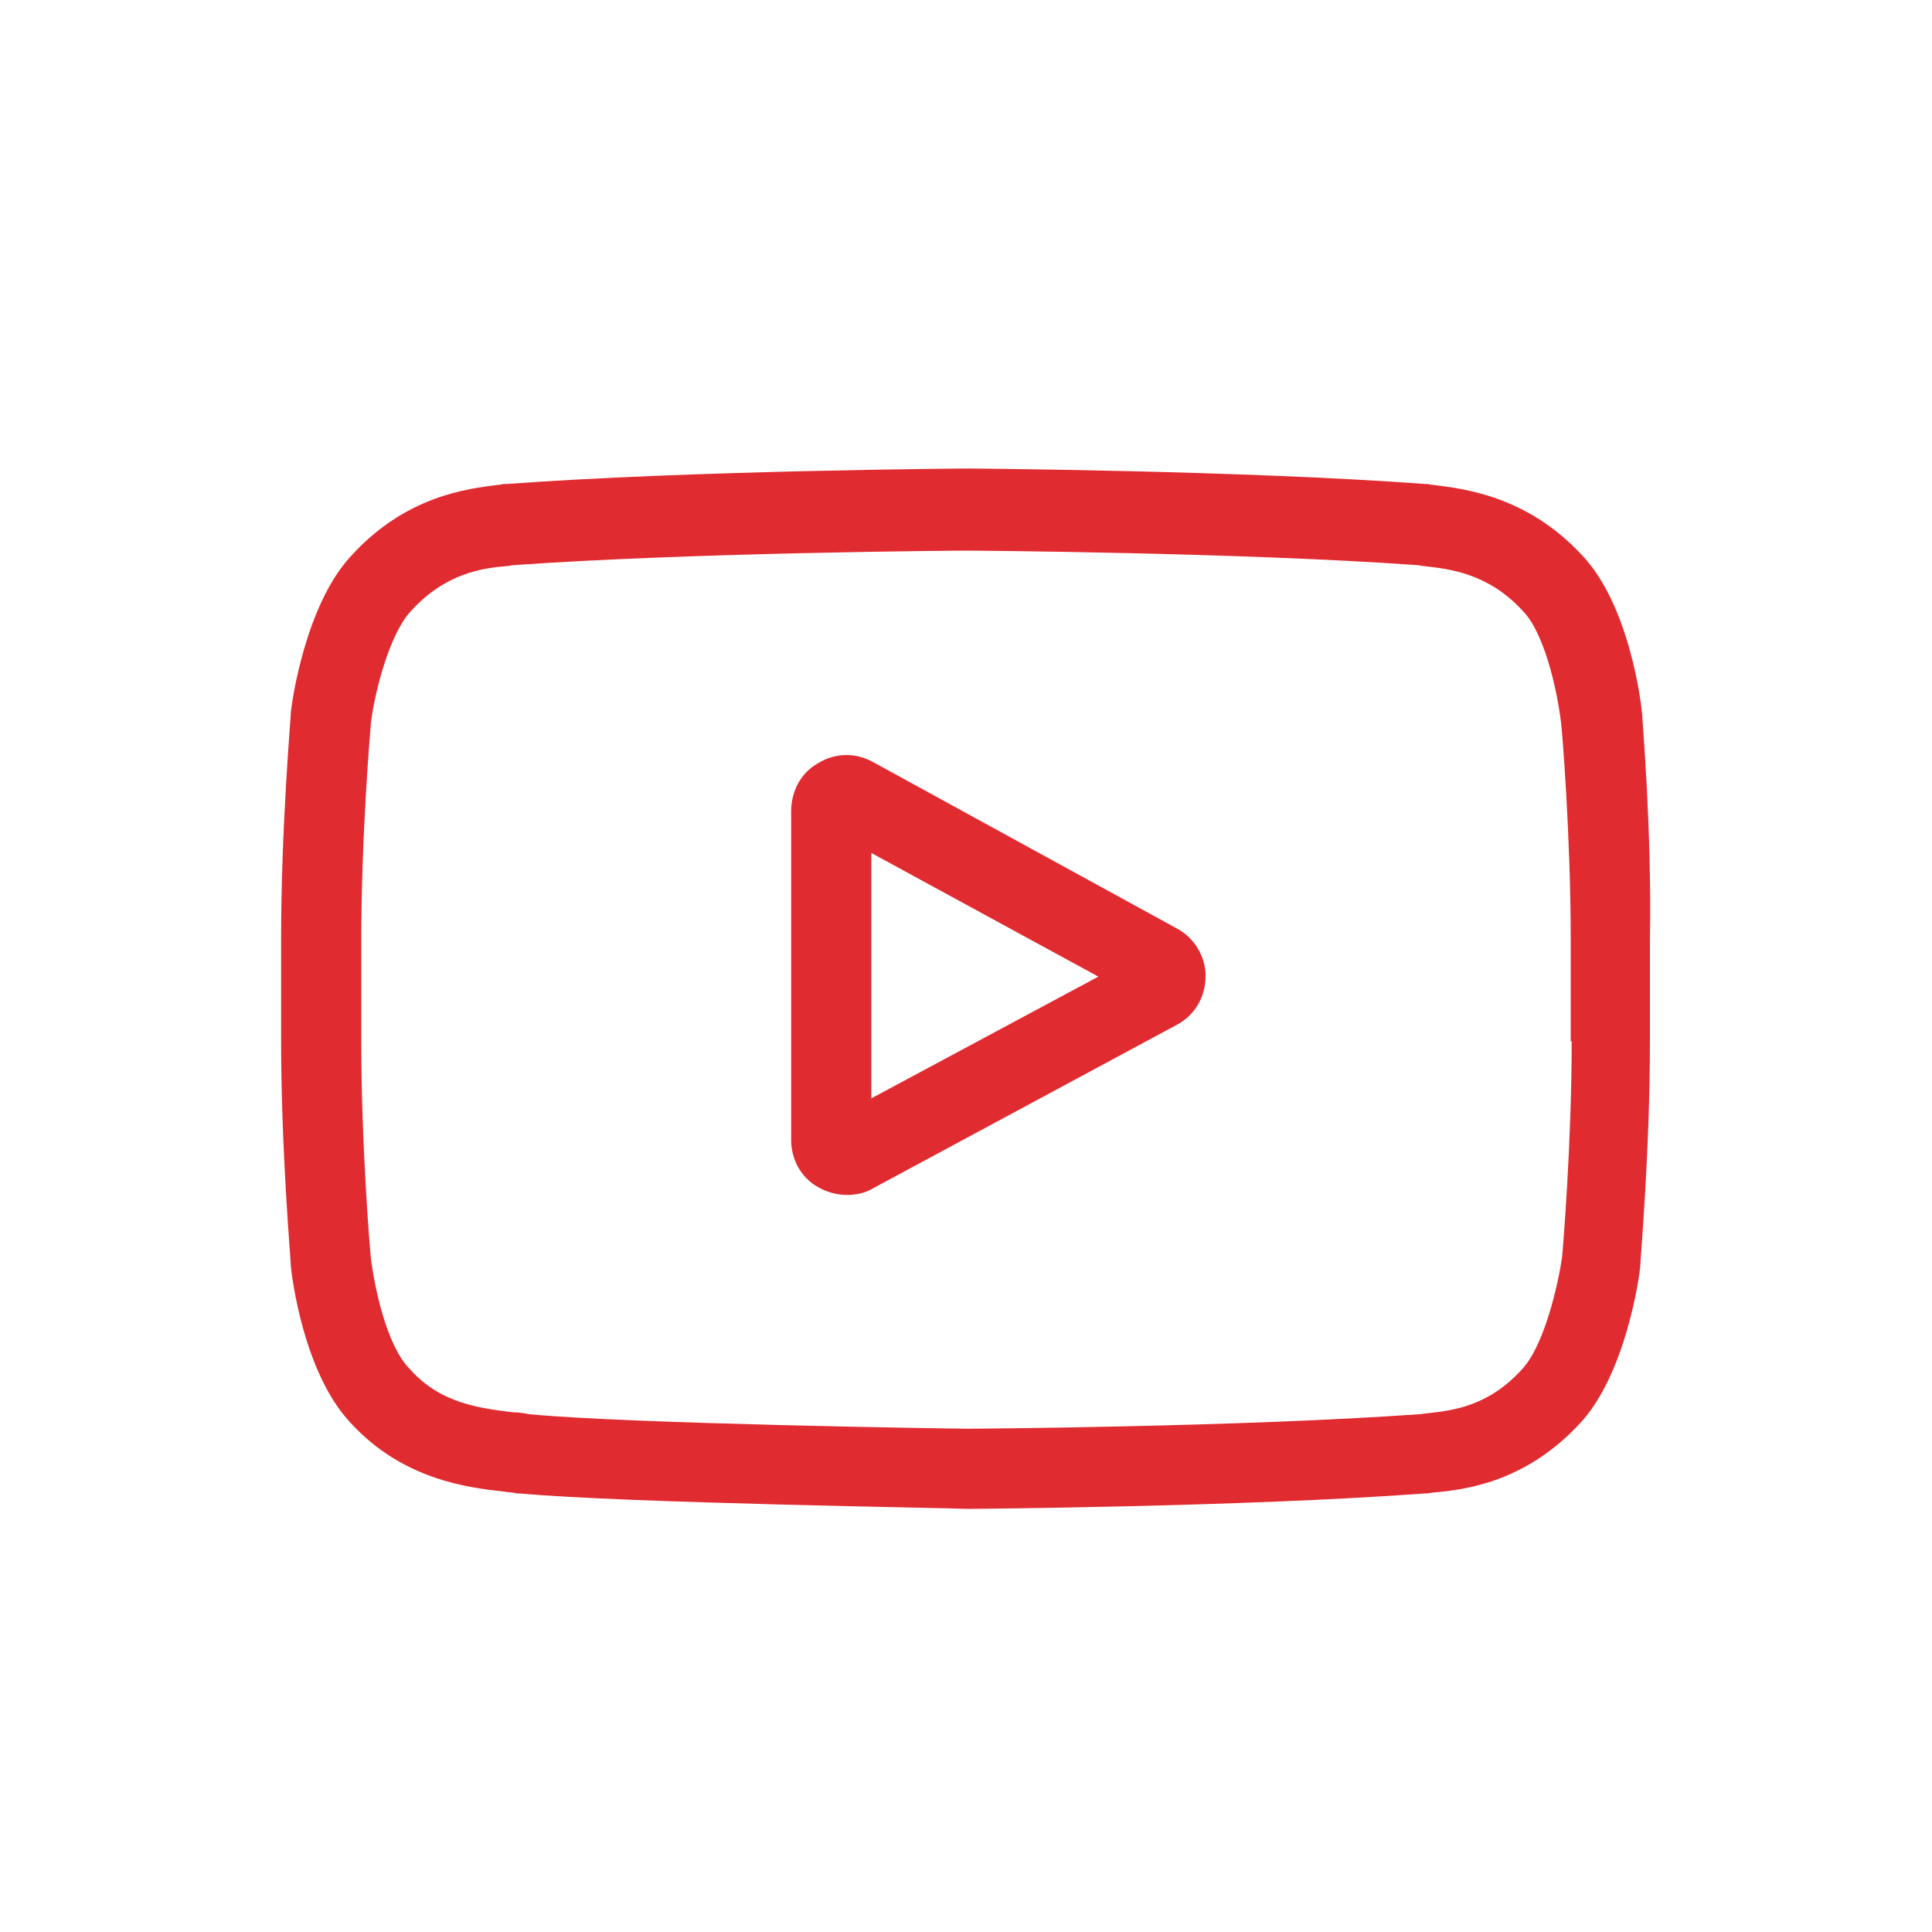
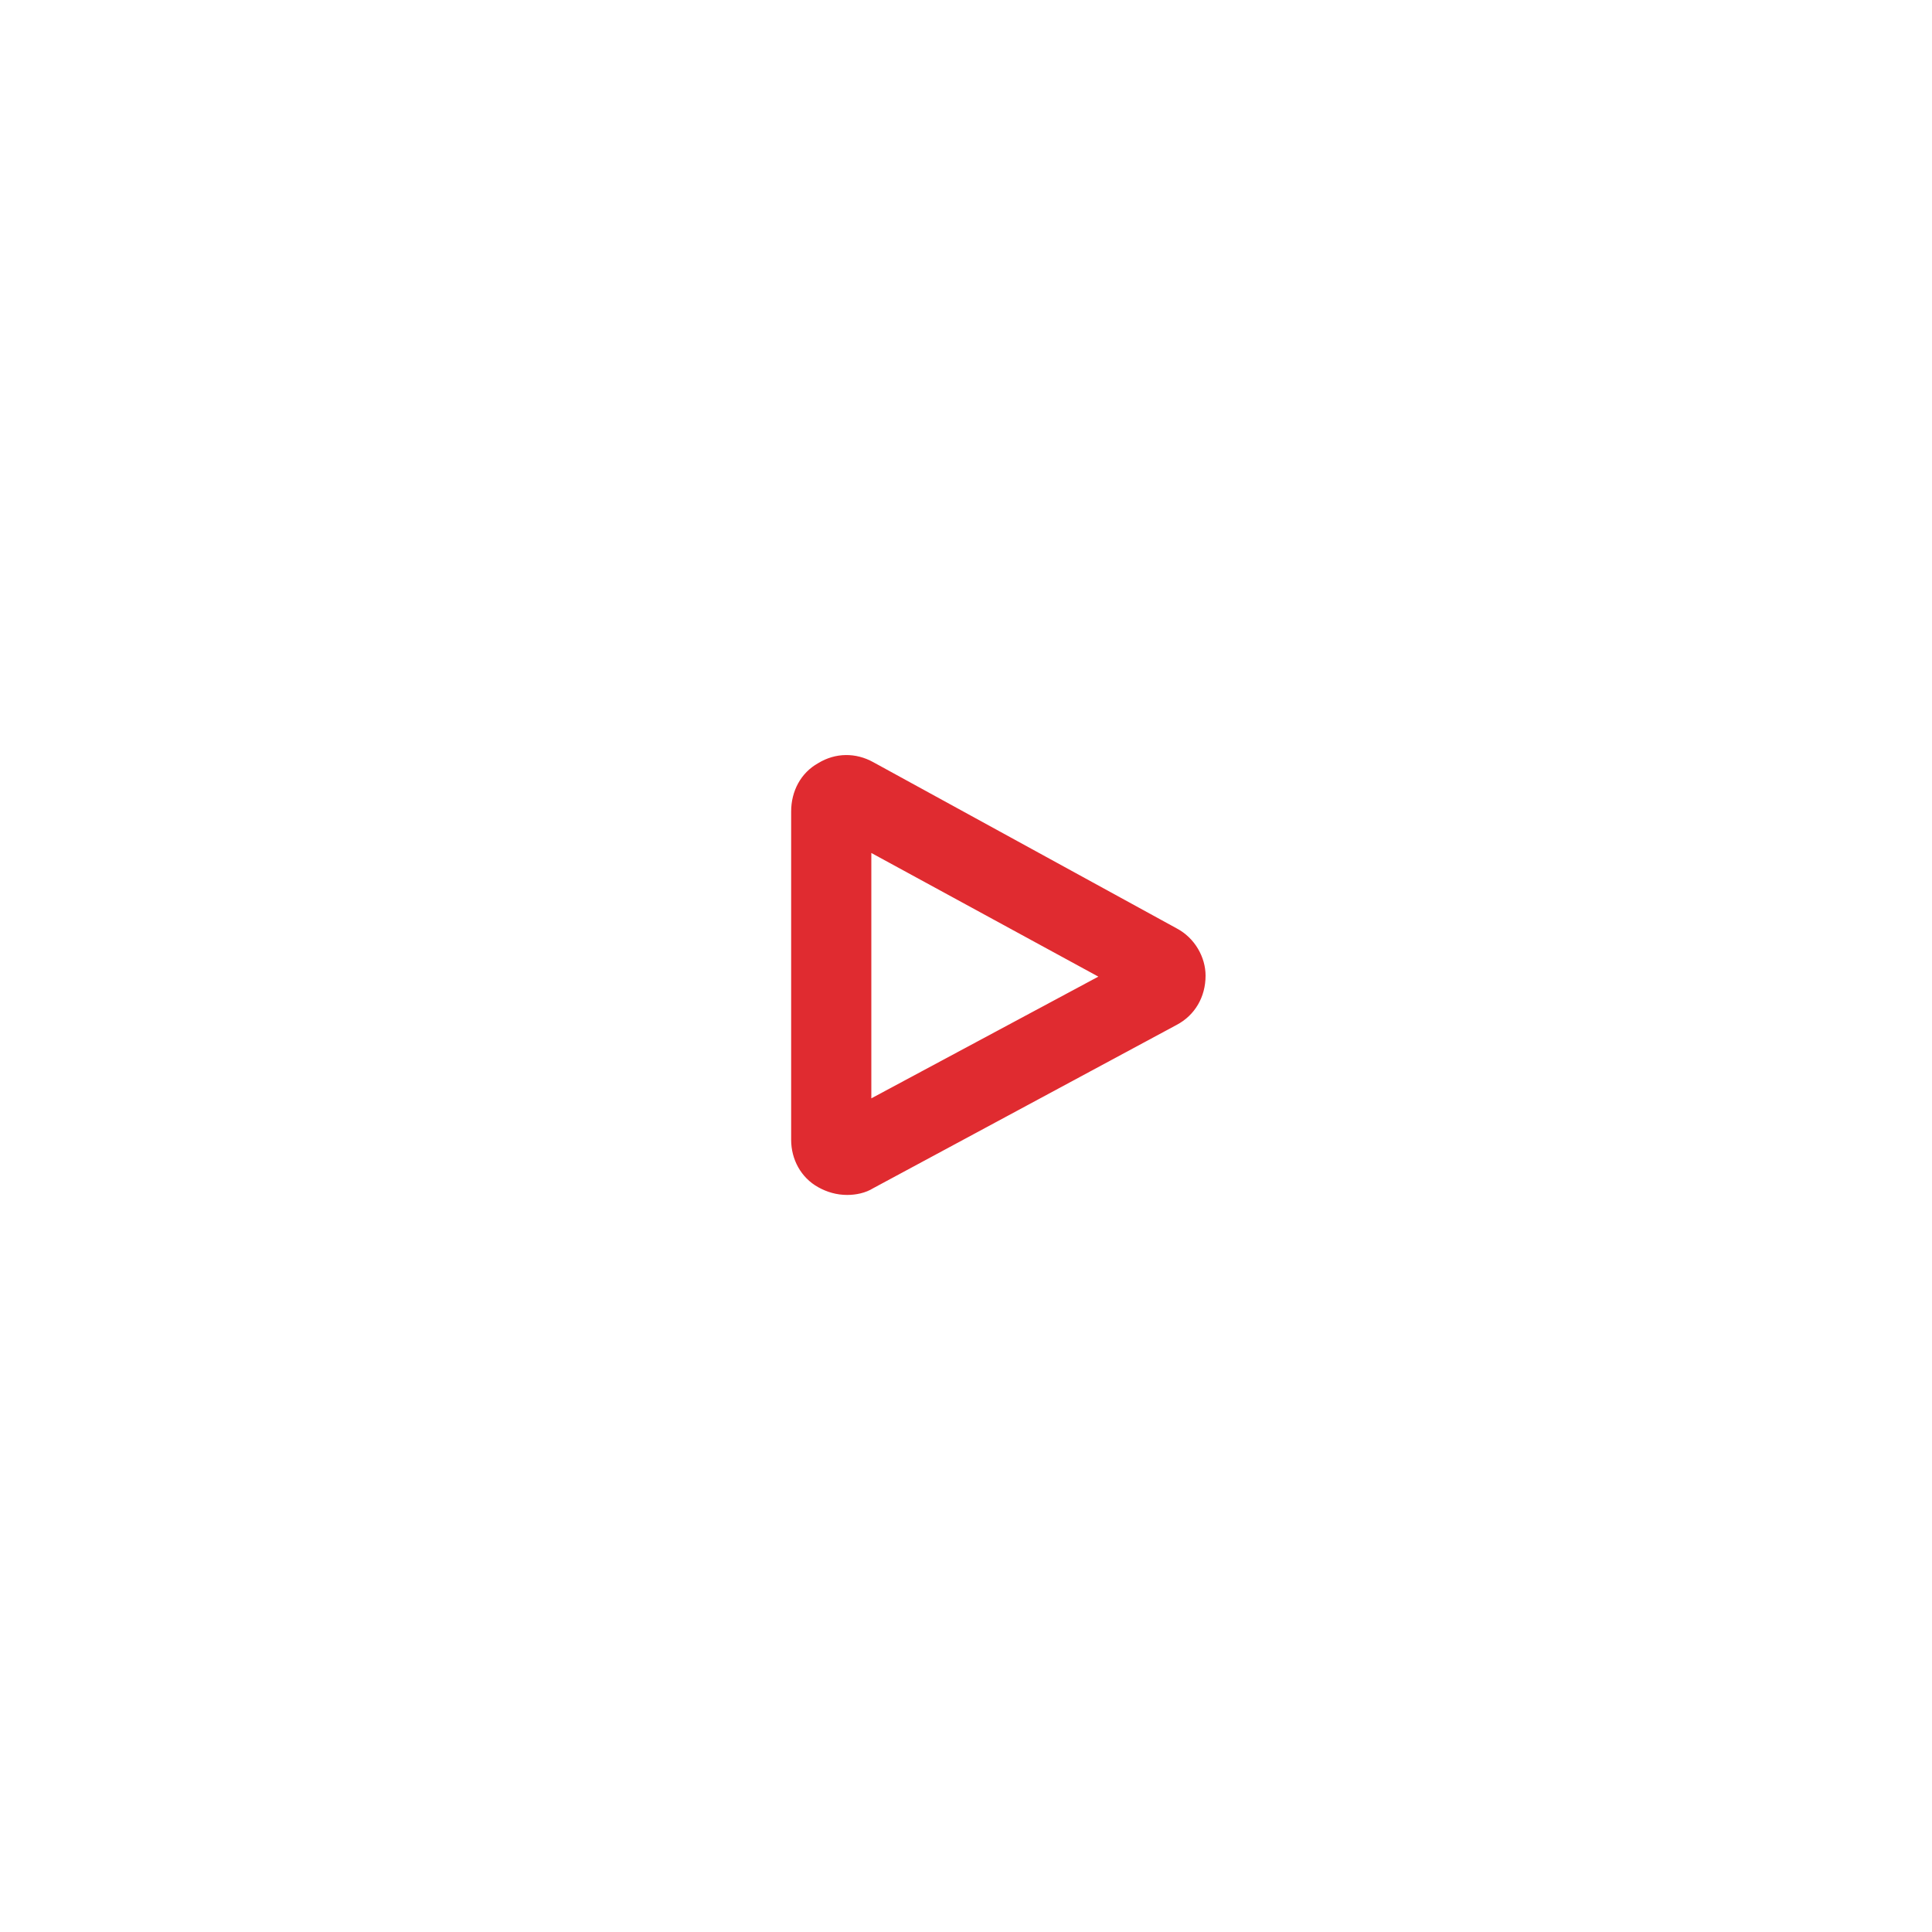
<svg xmlns="http://www.w3.org/2000/svg" id="Capa_1" x="0px" y="0px" width="200px" height="200px" viewBox="0 0 200 200" style="enable-background:new 0 0 200 200;" xml:space="preserve">
  <style type="text/css"> .st0{fill:#E02B30;} </style>
  <g>
    <path class="st0" d="M121.8,96.1L90.4,78.9c-1.8-1-3.9-1-5.7,0.1c-1.8,1-2.8,2.9-2.8,5V118c0,2,1,3.9,2.8,4.9 c0.9,0.5,1.9,0.8,3,0.8c0.9,0,1.9-0.2,2.7-0.7l31.4-16.9c1.9-1,3-2.9,3-5.1C124.8,99.1,123.7,97.1,121.8,96.1z M90.2,113.7V88.3 l23.5,12.8L90.2,113.7z" />
-     <path class="st0" d="M170,74L170,74c-0.1-1.2-1.3-11.4-6.3-16.6c-5.7-6.1-12.2-6.8-15.3-7.2c-0.3,0-0.5-0.1-0.7-0.1l-0.2,0 c-18.8-1.4-47.1-1.6-47.4-1.6l0,0l0,0c-0.3,0-28.7,0.2-47.6,1.6l-0.3,0c-0.2,0-0.4,0.1-0.7,0.1c-3.1,0.4-9.5,1.1-15.2,7.4 c-4.7,5.1-6.1,15.1-6.2,16.2l0,0.1c0,0.5-1,11.8-1,23.2v10.6c0,11.4,1,22.7,1,23.2l0,0.1c0.1,1.1,1.3,11.1,6.2,16.3 c5.4,5.9,12.2,6.7,15.8,7.1c0.6,0.1,1.1,0.1,1.4,0.2l0.3,0c10.8,1,44.8,1.5,46.3,1.6l0,0l0,0c0.3,0,28.6-0.2,47.4-1.6l0.2,0 c0.2,0,0.5-0.1,0.8-0.1c3.1-0.3,9.4-1,15.1-7.2c4.7-5.1,6.1-15.1,6.2-16.2l0-0.1c0-0.5,1-11.8,1-23.2V97.2 C171,85.8,170,74.5,170,74z M162.7,107.8c0,10.5-0.9,21.4-1,22.4c-0.4,2.7-1.8,9-4.1,11.5c-3.5,3.9-7.2,4.3-9.8,4.6 c-0.3,0-0.6,0.1-0.9,0.1c-18.2,1.3-45.5,1.5-46.7,1.5c-1.4,0-34.9-0.5-45.4-1.5c-0.5-0.1-1.1-0.2-1.7-0.2 c-3.1-0.4-7.4-0.8-10.6-4.4l-0.1-0.1c-2.3-2.3-3.6-8.2-4-11.4c-0.1-0.8-1-11.7-1-22.4V97.2c0-10.5,0.9-21.3,1-22.4 c0.4-3.2,1.9-9.1,4.1-11.5c3.6-4,7.5-4.5,10-4.7c0.2,0,0.5-0.1,0.7-0.1C71.5,57.2,99,57,100,57c1,0,28.5,0.2,46.7,1.5 c0.2,0,0.5,0.1,0.7,0.1c2.6,0.3,6.6,0.7,10.2,4.6l0,0c2.3,2.3,3.6,8.3,4,11.6c0.1,0.7,1,11.7,1,22.4V107.8z" />
  </g>
</svg>